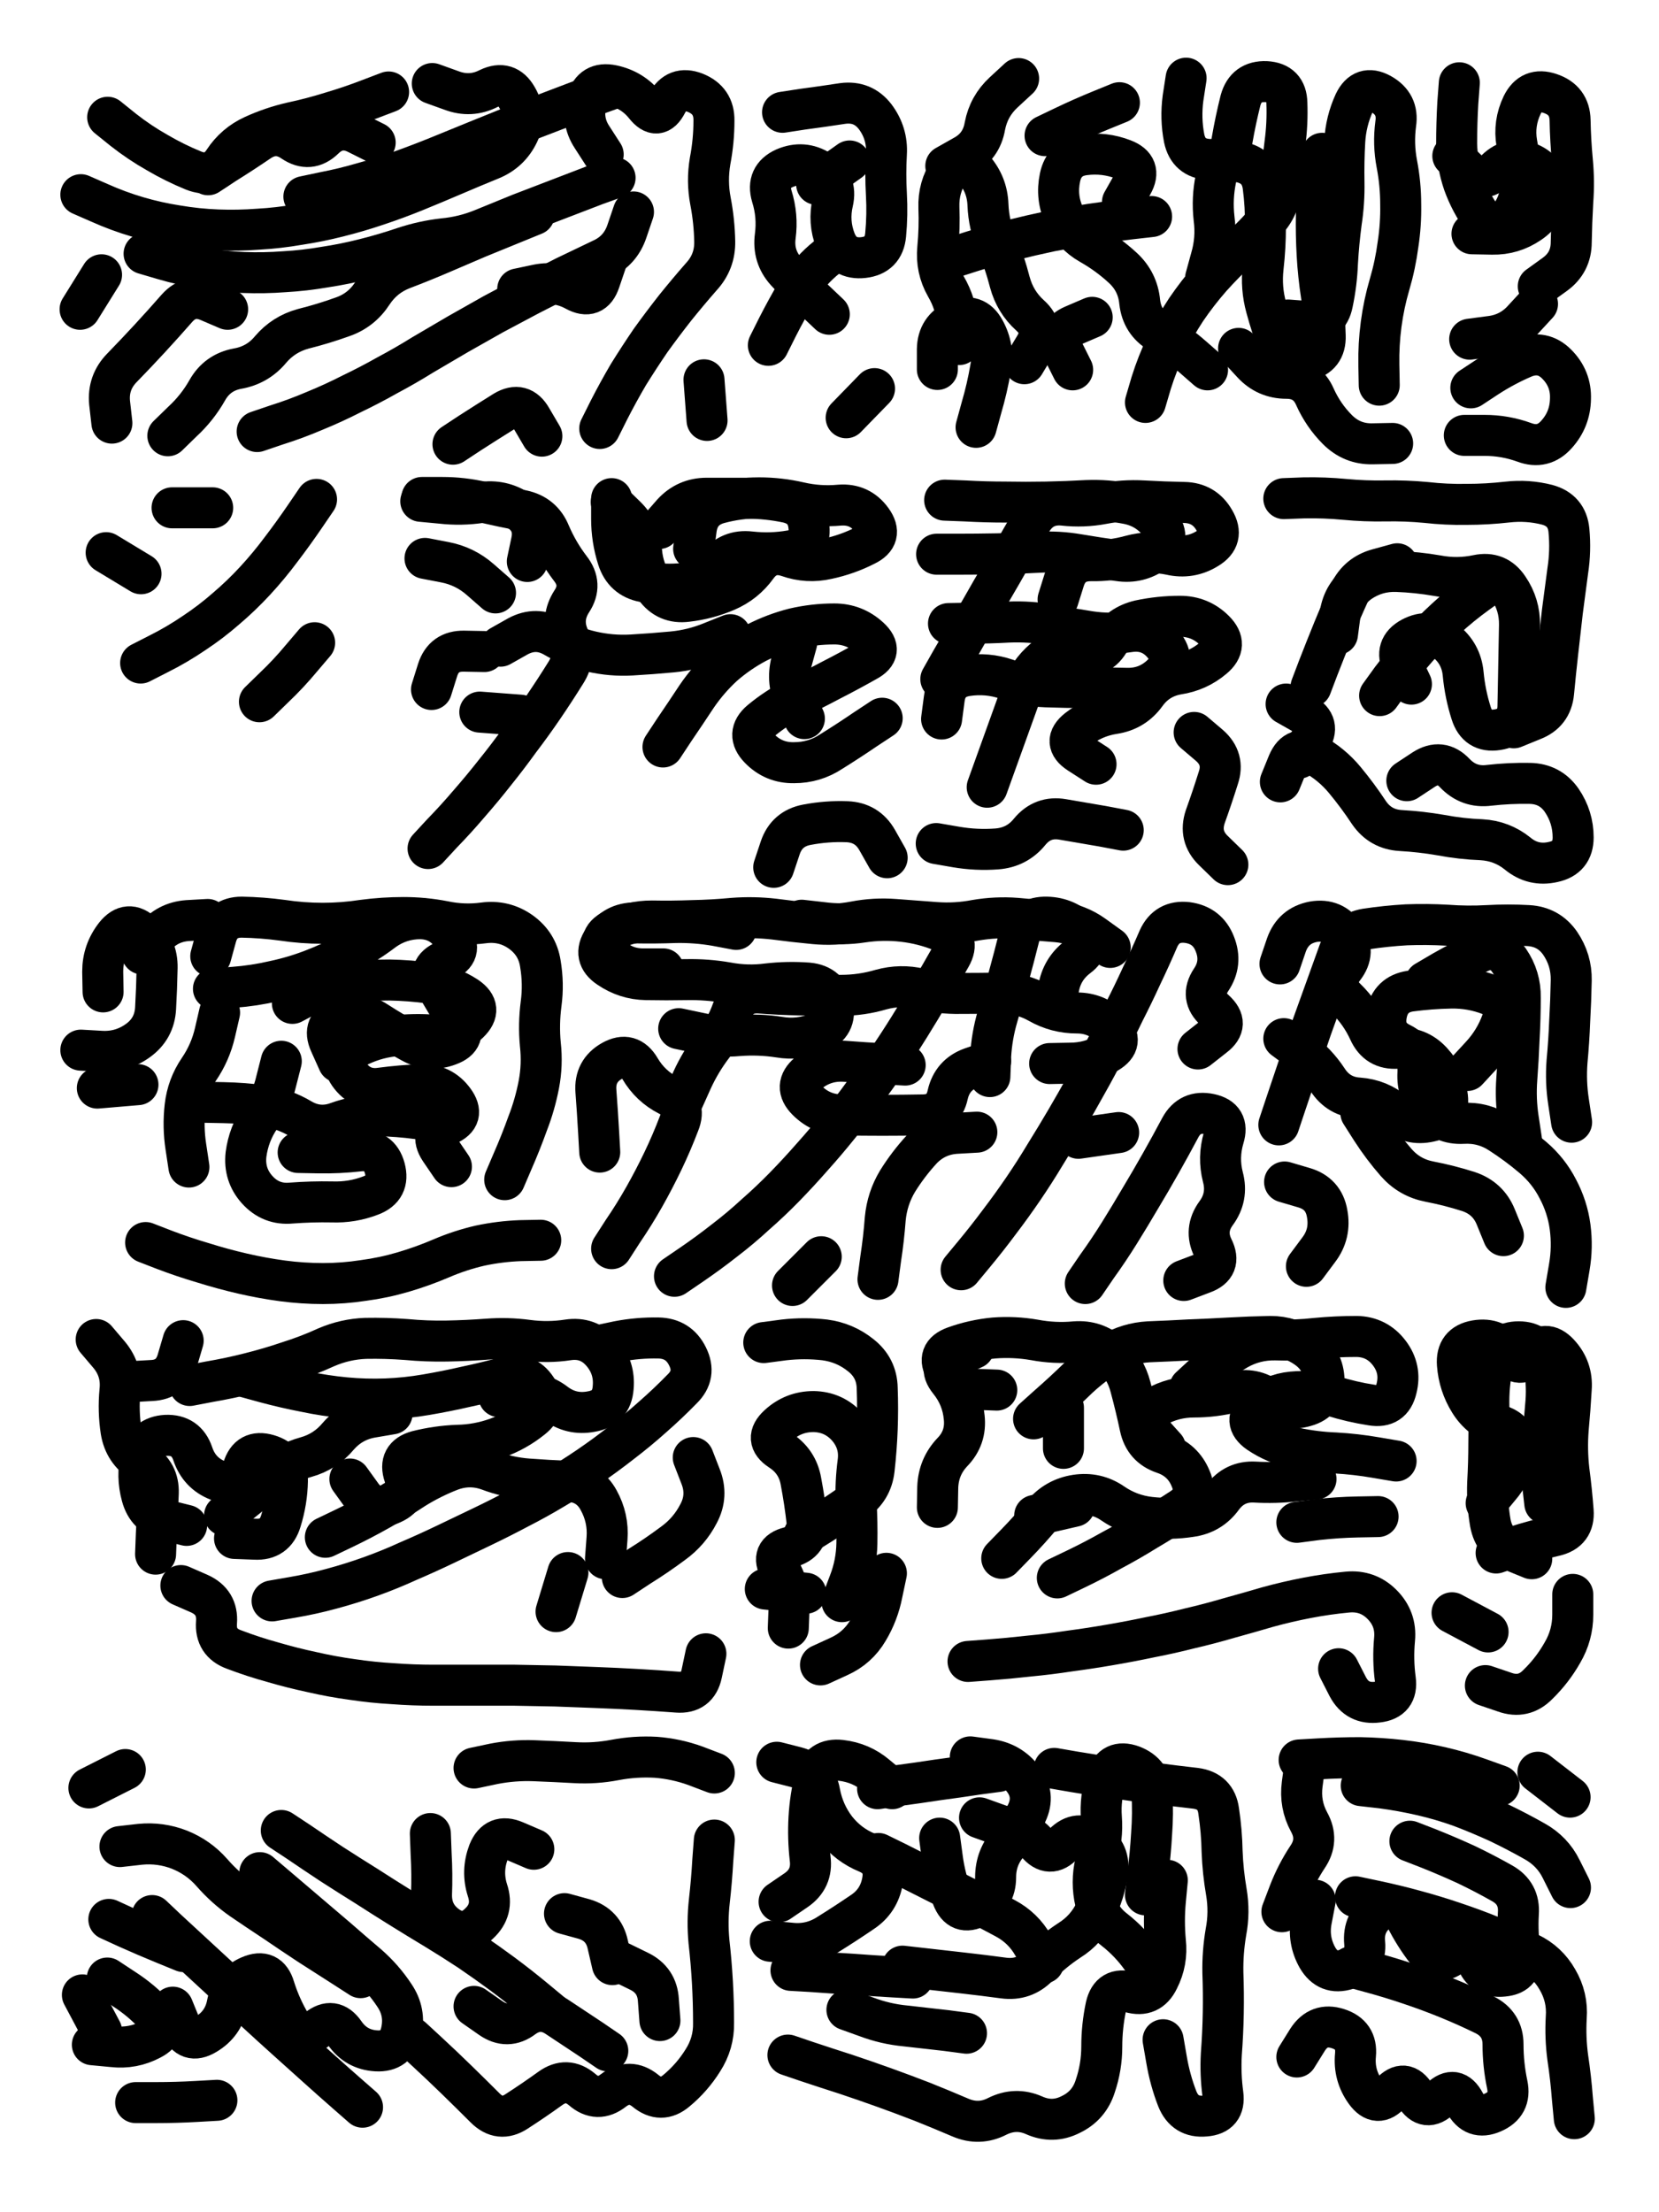
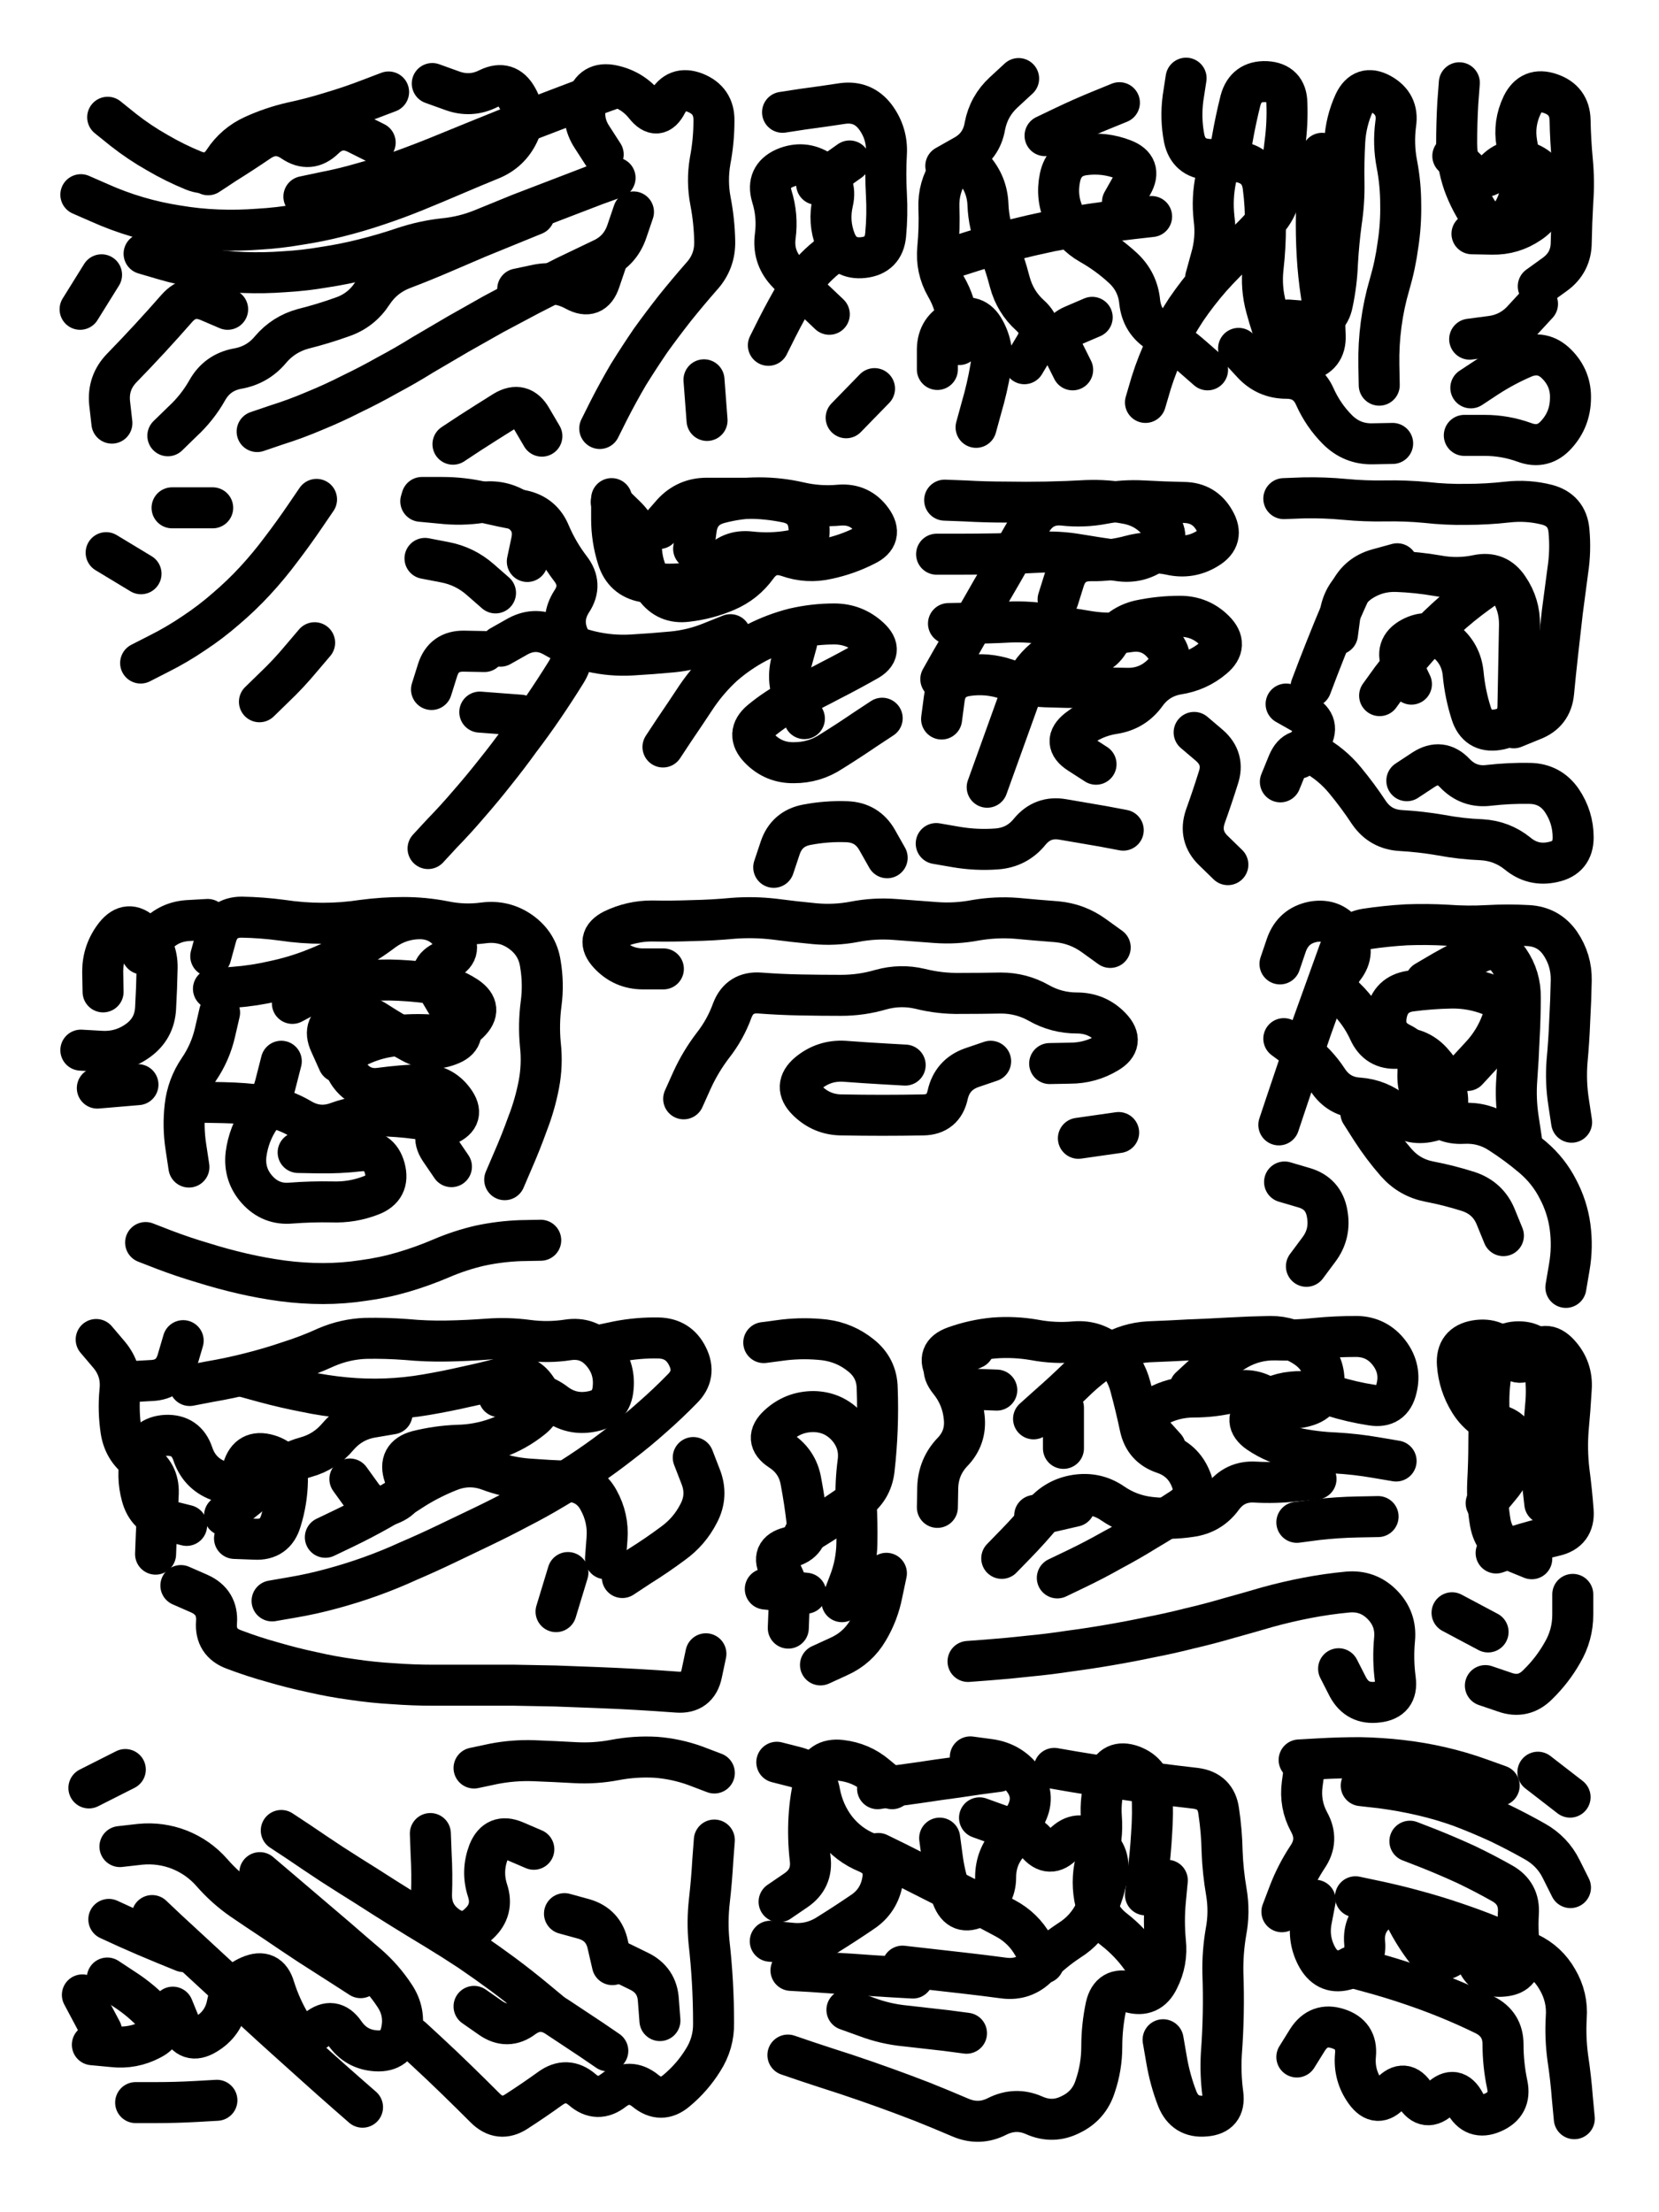
<svg xmlns="http://www.w3.org/2000/svg" viewBox="0 0 4329 5772">
  <title>Infinite Scribble #2917</title>
  <defs>
    <filter id="piece_2917_3_4_filter" x="-100" y="-100" width="4529" height="5972" filterUnits="userSpaceOnUse">
      <feGaussianBlur in="SourceGraphic" result="lineShape_1" stdDeviation="5350e-3" />
      <feColorMatrix in="lineShape_1" result="lineShape" type="matrix" values="1 0 0 0 0  0 1 0 0 0  0 0 1 0 0  0 0 0 6420e-3 -3210e-3" />
      <feGaussianBlur in="lineShape" result="shrank_blurred" stdDeviation="22000e-3" />
      <feColorMatrix in="shrank_blurred" result="shrank" type="matrix" values="1 0 0 0 0 0 1 0 0 0 0 0 1 0 0 0 0 0 26600e-3 -21600e-3" />
      <feColorMatrix in="lineShape" result="border_filled" type="matrix" values="1 0 0 0 0  0 1 0 0 0  0 0 1 0 0  0 0 0 1 0" />
      <feComposite in="border_filled" in2="shrank" result="border" operator="out" />
      <feColorMatrix in="lineShape" result="shapes_linestyle" type="matrix" values="1 0 0 0 0  0 1 0 0 0  0 0 1 0 0  0 0 0 0.4 0" />
      <feComposite in="shapes_linestyle" in2="shrank" result="shapes_linestyle_cropped" operator="in" />
      <feComposite in="border" in2="shapes_linestyle_cropped" result="shapes" operator="over" />
      <feTurbulence result="shapes_finished_turbulence" type="turbulence" baseFrequency="233644e-6" numOctaves="3" />
      <feGaussianBlur in="shapes_finished_turbulence" result="shapes_finished_turbulence_smoothed" stdDeviation="0" />
      <feDisplacementMap in="shapes" in2="shapes_finished_turbulence_smoothed" result="shapes_finished_results_shifted" scale="3210e-2" xChannelSelector="R" yChannelSelector="G" />
      <feOffset in="shapes_finished_results_shifted" result="shapes_finished" dx="-802e-2" dy="-802e-2" />
    </filter>
    <filter id="piece_2917_3_4_shadow" x="-100" y="-100" width="4529" height="5972" filterUnits="userSpaceOnUse">
      <feColorMatrix in="SourceGraphic" result="result_blackened" type="matrix" values="0 0 0 0 0  0 0 0 0 0  0 0 0 0 0  0 0 0 0.8 0" />
      <feGaussianBlur in="result_blackened" result="result_blurred" stdDeviation="32100e-3" />
      <feComposite in="SourceGraphic" in2="result_blurred" result="result" operator="over" />
    </filter>
    <filter id="piece_2917_3_4_overall" x="-100" y="-100" width="4529" height="5972" filterUnits="userSpaceOnUse">
      <feTurbulence result="background_texture_bumps" type="fractalNoise" baseFrequency="65e-3" numOctaves="3" />
      <feDiffuseLighting in="background_texture_bumps" result="background_texture" surfaceScale="1" diffuseConstant="2" lighting-color="#555">
        <feDistantLight azimuth="225" elevation="20" />
      </feDiffuseLighting>
      <feMorphology in="SourceGraphic" result="background_glow_1_thicken" operator="dilate" radius="30600e-3" />
      <feColorMatrix in="background_glow_1_thicken" result="background_glow_1_thicken_colored" type="matrix" values="1 0 0 0 -0.2  0 1 0 0 -0.2  0 0 1 0 -0.2  0 0 0 0.8 0" />
      <feGaussianBlur in="background_glow_1_thicken_colored" result="background_glow_1" stdDeviation="306000e-3" />
      <feMorphology in="SourceGraphic" result="background_glow_2_thicken" operator="dilate" radius="22950e-3" />
      <feColorMatrix in="background_glow_2_thicken" result="background_glow_2_thicken_colored" type="matrix" values="0 0 0 0 0  0 0 0 0 0  0 0 0 0 0  0 0 0 1 0" />
      <feGaussianBlur in="background_glow_2_thicken_colored" result="background_glow_2" stdDeviation="30600e-3" />
      <feComposite in="background_glow_1" in2="background_glow_2" result="background_glow" operator="out" />
      <feBlend in="background_glow" in2="background_texture" result="background_merged" mode="lighten" />
      <feColorMatrix in="background_merged" result="background" type="matrix" values="0.2 0 0 0 0  0 0.2 0 0 0  0 0 0.2 0 0  0 0 0 1 0" />
    </filter>
    <clipPath id="piece_2917_3_4_clip">
      <rect x="0" y="0" width="4329" height="5772" />
    </clipPath>
    <g id="layer_2" filter="url(#piece_2917_3_4_filter)" stroke-width="107" stroke-linecap="round" fill="none">
      <path d="M 1573 1126 Q 1573 1126 1597 1078 Q 1621 1031 1648 985 Q 1676 940 1706 896 Q 1737 853 1770 811 Q 1803 770 1838 730 Q 1874 691 1873 638 Q 1872 585 1862 533 Q 1852 481 1861 428 Q 1871 376 1871 323 Q 1872 270 1822 250 Q 1773 231 1748 278 Q 1724 325 1691 283 Q 1658 242 1606 231 Q 1554 220 1539 271 Q 1524 322 1553 366 L 1582 411 M 219 516 Q 219 516 267 537 Q 316 559 367 574 Q 418 589 470 597 Q 523 606 576 608 Q 629 610 682 606 Q 735 603 787 594 Q 840 586 891 573 Q 943 560 993 543 Q 1044 526 1093 506 Q 1142 486 1191 465 Q 1240 444 1289 424 Q 1338 404 1361 356 Q 1384 308 1357 262 Q 1331 216 1283 239 Q 1236 263 1186 244 L 1136 226 M 679 1134 Q 679 1134 729 1117 Q 780 1101 829 1080 Q 878 1060 925 1036 Q 973 1013 1019 987 Q 1066 962 1111 934 Q 1157 907 1203 880 Q 1249 854 1295 828 Q 1342 803 1389 778 Q 1436 754 1483 730 Q 1531 707 1579 684 Q 1627 662 1644 611 L 1661 561 M 446 1145 Q 446 1145 484 1108 Q 523 1072 549 1026 Q 575 980 627 970 Q 680 961 714 920 Q 748 880 799 866 Q 851 853 901 835 Q 951 818 980 773 Q 1009 729 1058 710 Q 1108 691 1157 670 Q 1206 649 1255 628 Q 1304 608 1353 588 L 1402 568 M 551 464 Q 551 464 595 435 Q 640 407 684 377 Q 728 347 772 377 Q 816 407 854 370 Q 892 333 939 356 L 987 380 M 300 1112 Q 300 1112 294 1059 Q 289 1006 326 968 Q 363 930 399 891 Q 435 852 470 812 Q 505 773 553 794 L 602 815 M 273 725 L 217 815 M 1853 1105 L 1845 999 M 1190 1167 Q 1190 1167 1234 1138 Q 1279 1109 1324 1081 Q 1369 1054 1395 1100 L 1422 1146" stroke="hsl(97,100%,57%)" />
      <path d="M 2050 301 Q 2050 301 2102 293 Q 2155 286 2207 278 Q 2260 271 2292 313 Q 2324 356 2321 409 Q 2318 462 2321 515 Q 2324 568 2319 621 Q 2314 674 2261 680 Q 2208 686 2188 636 Q 2169 587 2181 535 Q 2193 483 2148 454 Q 2104 426 2055 447 Q 2007 469 2022 520 Q 2038 571 2031 624 Q 2024 677 2059 716 Q 2095 755 2133 791 L 2172 828 M 2216 1098 L 2290 1022" stroke="hsl(181,100%,48%)" />
      <path d="M 3607 1013 Q 3607 1013 3606 960 Q 3605 907 3612 854 Q 3619 801 3634 750 Q 3649 699 3656 646 Q 3664 594 3663 541 Q 3663 488 3653 436 Q 3643 384 3650 331 Q 3658 279 3611 253 Q 3565 228 3542 276 Q 3520 324 3517 377 Q 3514 430 3515 483 Q 3516 536 3508 588 Q 3501 641 3498 694 Q 3496 747 3485 799 Q 3475 851 3422 847 L 3369 843 M 2997 1058 Q 2997 1058 3012 1007 Q 3028 956 3051 908 Q 3074 860 3103 816 Q 3133 772 3168 732 Q 3203 693 3242 657 Q 3282 622 3316 581 Q 3350 541 3352 488 Q 3354 435 3361 382 Q 3368 330 3366 277 Q 3365 224 3312 221 Q 3259 219 3245 270 Q 3232 322 3223 374 Q 3215 427 3162 424 Q 3109 421 3098 369 Q 3088 317 3095 264 L 3103 212 M 2494 680 Q 2494 680 2544 664 Q 2595 648 2646 635 Q 2698 622 2750 611 Q 2802 601 2854 593 Q 2907 585 2960 579 L 3013 573 M 3240 917 Q 3240 917 3276 956 Q 3312 995 3365 995 Q 3418 995 3439 1043 Q 3461 1092 3498 1129 Q 3536 1167 3589 1166 L 3642 1165 M 2735 362 Q 2735 362 2783 339 Q 2831 316 2880 296 L 2929 276 M 2476 441 Q 2476 441 2522 415 Q 2569 390 2578 337 Q 2588 285 2627 249 L 2666 213 M 2807 973 Q 2807 973 2783 925 Q 2760 878 2809 857 L 2858 836 M 2555 1123 Q 2555 1123 2569 1072 Q 2584 1021 2593 968 Q 2603 916 2577 869 Q 2552 823 2503 844 Q 2455 866 2454 919 L 2454 972" stroke="hsl(217,100%,54%)" />
      <path d="M 4022 755 Q 4022 755 4065 724 Q 4108 693 4108 640 Q 4109 587 4112 534 Q 4116 481 4111 428 Q 4106 375 4105 322 Q 4104 269 4053 252 Q 4003 235 3980 282 Q 3957 330 3966 382 Q 3976 435 3976 488 Q 3976 541 3941 581 Q 3907 622 3876 579 Q 3845 536 3827 486 Q 3810 436 3809 383 Q 3809 330 3812 277 L 3816 224 M 3846 1020 Q 3846 1020 3890 991 Q 3935 962 3984 941 Q 4033 921 4070 958 Q 4108 996 4106 1049 Q 4105 1102 4070 1141 Q 4035 1181 3985 1162 Q 3935 1144 3882 1144 L 3829 1144" stroke="hsl(250,100%,55%)" />
      <path d="M 1818 1440 Q 1818 1440 1825 1387 Q 1833 1335 1884 1321 Q 1936 1307 1989 1307 Q 2042 1307 2094 1319 Q 2146 1331 2199 1326 Q 2252 1322 2283 1365 Q 2314 1408 2266 1431 Q 2219 1455 2167 1466 Q 2115 1478 2064 1460 Q 2014 1443 1983 1486 Q 1952 1529 1903 1550 Q 1854 1571 1801 1577 Q 1748 1584 1717 1541 Q 1686 1498 1682 1445 Q 1679 1392 1641 1355 L 1603 1318 M 1738 1957 Q 1738 1957 1767 1913 Q 1797 1869 1826 1825 Q 1856 1781 1895 1745 Q 1935 1710 1982 1685 Q 2029 1661 2080 1648 Q 2132 1636 2185 1636 Q 2238 1636 2277 1672 Q 2316 1708 2269 1733 Q 2223 1759 2176 1783 Q 2129 1808 2081 1831 Q 2034 1855 1993 1889 Q 1953 1923 1990 1961 Q 2027 1999 2080 1998 Q 2133 1998 2177 1969 Q 2222 1941 2266 1911 L 2310 1882 M 1125 2222 Q 1125 2222 1161 2183 Q 1198 2145 1232 2105 Q 1267 2065 1300 2023 Q 1333 1982 1364 1939 Q 1396 1897 1426 1853 Q 1456 1809 1484 1764 Q 1513 1719 1492 1670 Q 1471 1622 1500 1577 Q 1529 1533 1496 1491 Q 1464 1449 1443 1400 Q 1423 1351 1371 1340 Q 1319 1330 1267 1318 Q 1215 1306 1162 1306 L 1109 1306 M 2027 2271 Q 2027 2271 2044 2220 Q 2061 2170 2113 2160 Q 2165 2150 2218 2152 Q 2271 2154 2297 2200 L 2323 2246 M 1301 1555 Q 1301 1555 1261 1520 Q 1221 1485 1169 1475 L 1117 1465 M 1134 1807 Q 1134 1807 1150 1756 Q 1166 1706 1219 1707 L 1272 1708" stroke="hsl(201,100%,55%)" />
      <path d="M 2463 1780 Q 2463 1780 2489 1734 Q 2516 1688 2542 1642 Q 2569 1596 2595 1550 Q 2622 1504 2648 1458 Q 2674 1412 2701 1366 Q 2729 1321 2782 1326 Q 2835 1332 2887 1322 Q 2939 1312 2992 1315 Q 3045 1318 3098 1319 Q 3151 1320 3177 1366 Q 3204 1412 3159 1439 Q 3114 1467 3062 1455 Q 3010 1444 2958 1458 Q 2907 1472 2854 1471 Q 2801 1471 2785 1521 L 2769 1572 M 2584 2062 Q 2584 2062 2602 2012 Q 2620 1962 2638 1912 Q 2656 1862 2674 1812 Q 2692 1762 2732 1728 Q 2773 1694 2823 1711 Q 2873 1729 2901 1684 Q 2930 1639 2982 1627 Q 3034 1616 3087 1616 Q 3140 1616 3177 1653 Q 3215 1691 3174 1725 Q 3134 1759 3081 1767 Q 3029 1776 2998 1819 Q 2967 1862 2914 1870 Q 2862 1878 2820 1911 Q 2779 1944 2823 1973 L 2868 2002 M 3212 2264 Q 3212 2264 3174 2227 Q 3136 2190 3153 2139 Q 3171 2089 3187 2038 Q 3204 1988 3164 1953 L 3124 1919 M 2939 2174 Q 2939 2174 2886 2164 Q 2834 2155 2781 2146 Q 2729 2137 2695 2178 Q 2662 2219 2609 2223 Q 2556 2227 2503 2218 L 2451 2209" stroke="hsl(243,100%,59%)" />
      <path d="M 3958 1907 Q 3958 1907 4007 1887 Q 4057 1868 4062 1815 Q 4067 1762 4073 1709 Q 4079 1656 4085 1603 Q 4092 1550 4099 1497 Q 4107 1445 4102 1392 Q 4097 1339 4045 1325 Q 3994 1312 3941 1318 Q 3888 1324 3835 1324 Q 3782 1325 3729 1319 Q 3676 1314 3623 1315 Q 3570 1316 3517 1311 Q 3464 1306 3411 1307 L 3358 1309 M 3608 1823 Q 3608 1823 3639 1780 Q 3671 1738 3706 1698 Q 3741 1659 3780 1623 Q 3819 1587 3862 1556 L 3905 1525 M 3429 1800 Q 3429 1800 3448 1750 Q 3467 1701 3487 1652 Q 3507 1603 3529 1555 Q 3552 1507 3603 1493 L 3654 1479 M 3679 2045 Q 3679 2045 3723 2016 Q 3768 1987 3804 2025 Q 3841 2064 3894 2057 Q 3947 2051 4000 2052 Q 4053 2053 4083 2096 Q 4113 2140 4113 2193 Q 4113 2246 4061 2257 Q 4009 2269 3968 2235 Q 3927 2202 3874 2199 Q 3821 2197 3768 2187 Q 3716 2178 3663 2175 Q 3610 2172 3580 2128 Q 3551 2084 3517 2043 Q 3483 2002 3436 1976 Q 3390 1950 3369 1999 L 3349 2048" stroke="hsl(273,100%,55%)" />
      <path d="M 1325 3086 Q 1325 3086 1346 3037 Q 1367 2989 1385 2939 Q 1404 2890 1414 2838 Q 1424 2786 1418 2733 Q 1413 2680 1420 2627 Q 1427 2575 1418 2522 Q 1410 2470 1366 2439 Q 1323 2409 1270 2416 Q 1218 2423 1166 2412 Q 1114 2402 1061 2402 Q 1008 2402 955 2409 Q 903 2417 850 2417 Q 797 2417 744 2409 Q 692 2402 639 2401 Q 586 2401 572 2452 L 558 2503 M 388 3250 Q 388 3250 437 3269 Q 487 3288 538 3303 Q 589 3319 641 3331 Q 693 3343 745 3350 Q 798 3357 851 3357 Q 904 3357 956 3349 Q 1009 3342 1060 3327 Q 1111 3312 1160 3291 Q 1209 3270 1261 3258 Q 1313 3247 1366 3245 L 1419 3244 M 771 2626 Q 771 2626 818 2601 Q 865 2576 918 2570 Q 971 2565 1024 2565 Q 1077 2566 1129 2573 Q 1182 2580 1226 2609 Q 1270 2639 1232 2676 Q 1194 2713 1141 2709 Q 1088 2705 1035 2711 Q 982 2717 935 2742 Q 889 2768 919 2811 Q 950 2855 1002 2847 Q 1055 2840 1108 2838 Q 1161 2837 1192 2879 Q 1224 2922 1175 2943 Q 1127 2964 1156 3008 L 1186 3052 M 786 3015 Q 786 3015 839 3016 Q 892 3017 945 3011 Q 998 3005 1012 3056 Q 1026 3108 976 3127 Q 927 3146 874 3144 Q 821 3143 768 3147 Q 715 3152 679 3112 Q 644 3073 650 3020 Q 657 2967 687 2923 Q 717 2880 729 2828 L 742 2777 M 501 3053 Q 501 3053 493 3000 Q 485 2948 491 2895 Q 497 2842 527 2798 Q 557 2754 569 2702 L 581 2650 M 219 2748 Q 219 2748 272 2751 Q 325 2754 368 2723 Q 411 2692 414 2639 Q 417 2586 418 2533 Q 419 2480 380 2443 Q 342 2407 309 2448 Q 276 2490 276 2543 L 277 2596" stroke="hsl(86,100%,59%)" />
-       <path d="M 2516 3321 Q 2516 3321 2550 3280 Q 2584 3239 2616 3196 Q 2648 3154 2678 3110 Q 2708 3066 2735 3021 Q 2763 2976 2790 2930 Q 2817 2884 2843 2837 Q 2869 2791 2893 2744 Q 2918 2697 2941 2649 Q 2965 2602 2987 2554 Q 3010 2506 3031 2457 Q 3053 2409 3106 2415 Q 3159 2422 3178 2471 Q 3198 2521 3168 2565 Q 3139 2609 3178 2644 Q 3218 2680 3176 2712 L 3134 2745 M 1768 3338 Q 1768 3338 1812 3308 Q 1856 3278 1898 3245 Q 1940 3213 1979 3177 Q 2019 3142 2056 3104 Q 2093 3066 2128 3026 Q 2163 2987 2196 2946 Q 2230 2905 2261 2862 Q 2293 2820 2323 2776 Q 2353 2732 2381 2687 Q 2409 2642 2436 2596 Q 2463 2550 2489 2504 Q 2515 2458 2466 2438 Q 2417 2418 2364 2412 Q 2311 2406 2258 2414 Q 2206 2422 2153 2415 L 2100 2409 M 1929 2433 Q 1929 2433 1876 2423 Q 1824 2414 1771 2415 Q 1718 2417 1665 2416 Q 1612 2416 1582 2460 Q 1553 2504 1597 2533 Q 1641 2563 1694 2564 Q 1747 2565 1800 2564 Q 1853 2563 1905 2572 Q 1958 2582 2011 2575 Q 2064 2569 2117 2573 Q 2170 2578 2181 2630 Q 2192 2682 2143 2702 Q 2094 2723 2041 2714 Q 1989 2706 1936 2710 Q 1883 2715 1831 2703 L 1779 2692 M 1604 3266 Q 1604 3266 1633 3221 Q 1663 3177 1689 3131 Q 1715 3085 1738 3037 Q 1761 2989 1780 2939 Q 1800 2890 1752 2866 Q 1705 2842 1678 2796 Q 1651 2750 1605 2776 Q 1559 2802 1563 2855 Q 1567 2908 1570 2961 L 1573 3014 M 2840 3357 Q 2840 3357 2870 3313 Q 2901 3270 2929 3225 Q 2957 3180 2984 3134 Q 3011 3089 3037 3043 Q 3063 2997 3088 2950 Q 3113 2904 3165 2915 Q 3217 2926 3201 2977 Q 3186 3028 3199 3079 Q 3213 3131 3181 3174 Q 3150 3217 3173 3264 Q 3197 3312 3147 3330 L 3097 3349 M 2591 2817 Q 2591 2817 2593 2764 Q 2596 2711 2611 2660 Q 2626 2609 2640 2557 Q 2654 2506 2667 2454 Q 2680 2403 2733 2401 Q 2786 2400 2824 2436 Q 2863 2473 2820 2505 Q 2778 2537 2770 2589 L 2762 2642 M 2299 3346 Q 2299 3346 2306 3293 Q 2314 3241 2318 3188 Q 2323 3135 2350 3090 Q 2378 3045 2414 3006 Q 2451 2968 2504 2965 L 2557 2962 M 2076 3362 L 2151 3287" stroke="hsl(190,100%,51%)" />
      <path d="M 3345 2943 Q 3345 2943 3362 2892 Q 3379 2842 3396 2791 Q 3413 2741 3430 2691 Q 3448 2641 3466 2591 Q 3484 2541 3502 2491 Q 3520 2441 3572 2432 Q 3625 2424 3678 2421 Q 3731 2419 3784 2422 Q 3837 2426 3890 2423 Q 3943 2420 3996 2423 Q 4049 2426 4079 2469 Q 4109 2513 4108 2566 Q 4107 2619 4104 2672 Q 4102 2725 4097 2778 Q 4093 2831 4101 2883 L 4109 2936 M 3837 2801 Q 3837 2801 3873 2762 Q 3909 2723 3927 2673 Q 3946 2623 3896 2604 Q 3847 2585 3794 2586 Q 3741 2587 3688 2594 Q 3636 2602 3626 2654 Q 3616 2707 3663 2730 Q 3711 2754 3708 2807 Q 3705 2860 3739 2901 Q 3773 2942 3826 2939 Q 3879 2936 3923 2965 Q 3968 2994 4008 3028 Q 4049 3063 4073 3110 Q 4098 3157 4105 3209 Q 4112 3262 4103 3314 L 4094 3367 M 3931 3232 Q 3931 3232 3911 3183 Q 3891 3134 3840 3117 Q 3790 3101 3738 3091 Q 3686 3081 3651 3041 Q 3616 3001 3587 2956 L 3559 2912 M 3417 3312 Q 3417 3312 3449 3269 Q 3481 3227 3471 3174 Q 3462 3122 3411 3107 L 3360 3092" stroke="hsl(242,100%,57%)" />
      <path d="M 718 4185 Q 718 4185 770 4176 Q 823 4167 874 4153 Q 926 4139 976 4121 Q 1026 4103 1074 4081 Q 1123 4060 1171 4037 Q 1219 4014 1267 3991 Q 1315 3968 1362 3943 Q 1409 3919 1454 3892 Q 1500 3865 1544 3835 Q 1588 3805 1630 3772 Q 1672 3740 1711 3705 Q 1751 3670 1788 3632 Q 1826 3595 1802 3547 Q 1779 3500 1726 3499 Q 1673 3498 1621 3508 L 1569 3519 M 480 4145 Q 480 4145 528 4166 Q 577 4188 573 4241 Q 569 4294 619 4312 Q 669 4331 720 4345 Q 771 4360 823 4371 Q 875 4383 927 4390 Q 980 4398 1033 4401 Q 1086 4405 1139 4405 Q 1192 4405 1245 4405 Q 1298 4405 1351 4405 Q 1404 4406 1457 4407 Q 1510 4409 1563 4411 Q 1616 4413 1669 4416 Q 1722 4419 1775 4423 Q 1828 4427 1839 4375 L 1850 4323 M 649 3601 Q 649 3601 700 3615 Q 752 3629 804 3639 Q 856 3650 909 3655 Q 962 3660 1015 3658 Q 1068 3656 1120 3647 Q 1173 3638 1225 3626 Q 1277 3615 1328 3601 Q 1379 3587 1408 3631 Q 1438 3676 1396 3709 Q 1355 3742 1305 3760 Q 1255 3778 1202 3779 Q 1149 3781 1097 3794 Q 1046 3808 1063 3858 Q 1080 3909 1031 3931 Q 983 3953 952 3910 L 921 3867 M 350 3613 Q 350 3613 403 3610 Q 456 3608 471 3557 L 486 3506 M 1632 4124 Q 1632 4124 1676 4095 Q 1721 4067 1764 4035 Q 1807 4004 1831 3957 Q 1856 3910 1836 3860 L 1817 3811 M 620 4022 Q 620 4022 673 4024 Q 726 4027 741 3976 Q 757 3925 758 3872 Q 759 3819 708 3804 Q 657 3789 642 3840 Q 627 3891 577 3871 Q 528 3852 511 3801 Q 494 3751 441 3753 Q 388 3756 376 3808 Q 364 3860 378 3911 Q 392 3963 443 3975 L 495 3988 M 1459 4213 L 1490 4111" stroke="hsl(54,100%,59%)" />
      <path d="M 2106 4012 Q 2106 4012 2151 3984 Q 2196 3956 2239 3925 Q 2283 3895 2289 3842 Q 2295 3789 2297 3736 Q 2299 3683 2297 3630 Q 2296 3577 2254 3544 Q 2213 3511 2160 3504 Q 2107 3498 2054 3504 L 2001 3511 M 2149 4352 Q 2149 4352 2197 4330 Q 2246 4308 2273 4262 Q 2300 4217 2310 4165 L 2321 4113 M 2005 4154 L 2111 4165" stroke="hsl(112,100%,53%)" />
      <path d="M 3113 3628 Q 3113 3628 3152 3592 Q 3191 3556 3237 3529 Q 3283 3503 3336 3504 Q 3389 3506 3442 3500 Q 3495 3495 3548 3495 Q 3601 3496 3633 3538 Q 3665 3580 3652 3631 Q 3640 3683 3587 3674 Q 3535 3666 3484 3650 Q 3433 3635 3380 3640 Q 3327 3645 3288 3680 Q 3249 3716 3292 3746 Q 3336 3776 3388 3786 Q 3440 3797 3493 3799 Q 3546 3802 3598 3811 L 3651 3820 M 2534 4343 Q 2534 4343 2587 4339 Q 2640 4335 2693 4329 Q 2746 4324 2798 4316 Q 2851 4309 2903 4300 Q 2956 4291 3008 4280 Q 3060 4270 3111 4257 Q 3163 4245 3214 4230 Q 3265 4216 3316 4201 Q 3367 4187 3419 4177 Q 3471 4167 3524 4162 Q 3577 4157 3614 4194 Q 3652 4232 3647 4285 Q 3642 4338 3649 4390 Q 3656 4443 3603 4449 Q 3550 4456 3525 4409 L 3501 4362 M 2767 4125 Q 2767 4125 2815 4102 Q 2863 4079 2909 4053 Q 2956 4028 3001 4000 Q 3047 3973 3091 3944 Q 3136 3915 3115 3866 Q 3095 3817 3044 3800 Q 2994 3783 2983 3731 Q 2972 3679 2958 3627 Q 2945 3576 2905 3540 Q 2866 3505 2813 3509 Q 2760 3514 2707 3504 Q 2655 3495 2602 3499 Q 2549 3504 2499 3522 Q 2449 3540 2476 3585 Q 2503 3631 2556 3633 L 2609 3635 M 2783 3787 L 2783 3681 M 3392 3980 Q 3392 3980 3445 3973 Q 3498 3967 3551 3966 L 3604 3965 M 2708 3962 L 2812 3938" stroke="hsl(181,100%,47%)" />
      <path d="M 3912 4060 Q 3912 4060 3962 4043 Q 4013 4027 4065 4015 Q 4117 4003 4113 3950 Q 4109 3897 4102 3844 Q 4096 3791 4100 3738 Q 4105 3685 4108 3632 Q 4112 3579 4076 3540 Q 4040 3501 4006 3542 Q 3973 3584 3942 3540 Q 3912 3497 3859 3506 Q 3807 3515 3811 3568 Q 3815 3621 3843 3666 Q 3871 3711 3921 3727 Q 3972 3744 3963 3796 Q 3955 3849 3920 3889 L 3886 3930 M 3884 4406 Q 3884 4406 3934 4423 Q 3984 4441 4021 4403 Q 4059 4366 4085 4320 Q 4112 4274 4112 4221 L 4112 4168 M 3891 4266 L 3797 4216" stroke="hsl(216,100%,53%)" />
      <path d="M 1083 5325 Q 1083 5325 1122 5361 Q 1161 5397 1199 5434 Q 1237 5471 1274 5508 Q 1312 5546 1356 5517 Q 1401 5488 1444 5457 Q 1487 5426 1527 5460 Q 1567 5495 1609 5462 Q 1651 5430 1692 5463 Q 1733 5497 1773 5463 Q 1814 5429 1842 5384 Q 1871 5339 1870 5286 Q 1870 5233 1867 5180 Q 1864 5127 1858 5074 Q 1853 5021 1859 4968 Q 1865 4915 1868 4862 L 1872 4809 M 1628 5128 Q 1628 5128 1675 5151 Q 1723 5174 1726 5227 L 1730 5280 M 405 5006 Q 405 5006 443 5042 Q 482 5078 521 5114 Q 560 5150 599 5186 Q 638 5222 677 5258 Q 716 5294 755 5329 Q 795 5365 834 5400 Q 874 5436 914 5471 L 954 5506 M 362 5494 Q 362 5494 415 5494 Q 468 5494 521 5491 L 574 5488 M 742 4784 Q 742 4784 786 4813 Q 830 4843 874 4872 Q 919 4901 964 4929 Q 1009 4958 1054 4986 Q 1099 5014 1144 5041 Q 1190 5069 1234 5098 Q 1278 5128 1320 5159 Q 1363 5191 1404 5225 L 1445 5259 M 321 4826 Q 321 4826 374 4820 Q 427 4815 476 4834 Q 526 4854 561 4894 Q 596 4934 639 4964 Q 683 4994 727 5023 Q 771 5053 815 5082 Q 860 5111 904 5139 L 949 5168 M 288 5169 Q 288 5169 332 5198 Q 377 5227 413 5266 Q 449 5305 402 5329 Q 355 5354 302 5348 L 249 5343 M 1245 4621 Q 1245 4621 1297 4610 Q 1349 4600 1402 4602 Q 1455 4604 1508 4607 Q 1561 4610 1613 4600 Q 1666 4590 1719 4593 Q 1772 4597 1822 4615 L 1872 4634 M 240 4673 L 335 4625" stroke="hsl(34,100%,63%)" />
      <path d="M 2759 4622 Q 2759 4622 2811 4631 Q 2864 4640 2916 4647 Q 2969 4655 3022 4661 Q 3075 4668 3128 4674 Q 3181 4681 3188 4733 Q 3196 4786 3197 4839 Q 3199 4892 3208 4944 Q 3217 4997 3207 5049 Q 3198 5102 3199 5155 Q 3201 5208 3200 5261 Q 3199 5314 3195 5367 Q 3192 5420 3199 5472 Q 3206 5525 3153 5529 Q 3100 5534 3080 5484 Q 3061 5435 3052 5382 L 3043 5330 M 2298 4675 Q 2298 4675 2350 4667 Q 2403 4660 2455 4652 Q 2508 4645 2560 4637 L 2613 4630 M 2064 5370 Q 2064 5370 2114 5387 Q 2165 5404 2215 5420 Q 2266 5437 2316 5455 Q 2366 5473 2415 5492 Q 2465 5512 2514 5533 Q 2563 5554 2610 5530 Q 2658 5506 2706 5527 Q 2755 5549 2802 5525 Q 2850 5502 2866 5451 Q 2883 5401 2883 5348 Q 2883 5295 2894 5243 Q 2906 5191 2957 5206 Q 3008 5221 3031 5173 Q 3055 5126 3049 5073 Q 3044 5020 3049 4967 L 3054 4914 M 2363 5138 Q 2363 5138 2416 5144 Q 2469 5150 2522 5156 Q 2575 5162 2627 5169 Q 2680 5176 2717 5138 Q 2754 5100 2798 5071 Q 2843 5043 2866 4995 Q 2890 4948 2898 4895 Q 2906 4843 2863 4812 Q 2820 4781 2783 4819 Q 2747 4858 2713 4817 Q 2679 4776 2642 4814 Q 2606 4853 2606 4906 Q 2606 4959 2559 4983 Q 2512 5008 2493 4958 Q 2474 4909 2467 4856 L 2460 4804 M 2018 5073 Q 2018 5073 2071 5078 Q 2124 5084 2169 5055 Q 2214 5027 2258 4997 Q 2302 4968 2311 4915 Q 2320 4863 2271 4842 Q 2222 4822 2189 4780 Q 2157 4738 2147 4685 Q 2138 4633 2086 4619 L 2035 4606 M 2530 5313 Q 2530 5313 2477 5306 Q 2424 5300 2371 5294 Q 2318 5289 2268 5270 L 2218 5252" stroke="hsl(84,100%,55%)" />
      <path d="M 3545 4957 Q 3545 4957 3597 4968 Q 3649 4979 3700 4993 Q 3752 5007 3802 5024 Q 3853 5041 3902 5061 Q 3951 5081 3998 5104 Q 4046 5127 4072 5173 Q 4099 5219 4095 5272 Q 4092 5325 4099 5377 Q 4107 5430 4111 5483 L 4116 5536 M 3533 5140 Q 3533 5140 3584 5154 Q 3636 5168 3686 5185 Q 3737 5202 3786 5222 Q 3835 5242 3882 5265 Q 3930 5289 3930 5342 Q 3930 5395 3941 5447 Q 3952 5499 3903 5520 Q 3855 5541 3830 5494 Q 3805 5447 3767 5483 Q 3729 5520 3701 5475 Q 3673 5430 3637 5469 Q 3602 5509 3571 5466 Q 3540 5423 3545 5370 Q 3550 5317 3499 5301 Q 3449 5285 3420 5330 L 3392 5375 M 3560 4667 Q 3560 4667 3613 4673 Q 3666 4680 3718 4692 Q 3770 4704 3820 4722 Q 3870 4741 3918 4763 Q 3966 4786 4012 4812 Q 4059 4838 4082 4885 L 4106 4933 M 4021 4632 L 4105 4697 M 3353 4996 Q 3353 4996 3372 4946 Q 3391 4897 3420 4853 Q 3450 4809 3424 4762 Q 3399 4716 3406 4663 L 3413 4611" stroke="hsl(162,100%,47%)" />
    </g>
    <g id="layer_1" filter="url(#piece_2917_3_4_filter)" stroke-width="107" stroke-linecap="round" fill="none">
      <path d="M 801 521 Q 801 521 853 510 Q 905 500 956 485 Q 1007 471 1057 453 Q 1107 435 1156 415 Q 1205 395 1254 375 Q 1304 355 1353 335 Q 1403 316 1452 297 Q 1502 278 1552 259 L 1602 241 M 384 670 Q 384 670 435 685 Q 486 700 538 708 Q 591 717 644 719 Q 697 721 750 717 Q 803 714 855 705 Q 908 697 959 684 Q 1011 671 1061 654 Q 1112 637 1165 631 Q 1218 626 1267 606 Q 1316 586 1365 566 Q 1415 547 1464 528 Q 1514 509 1563 490 L 1613 472 M 289 314 Q 289 314 330 347 Q 372 380 418 406 Q 464 433 513 453 Q 563 473 592 428 Q 621 384 669 362 Q 717 340 769 328 Q 821 317 872 301 Q 923 286 972 267 L 1022 248 M 1590 691 Q 1590 691 1573 741 Q 1556 792 1509 766 Q 1463 741 1411 751 L 1359 762" stroke="hsl(177,100%,60%)" />
      <path d="M 2139 489 L 2225 428 M 2013 909 Q 2013 909 2037 861 Q 2061 814 2088 768 Q 2115 723 2155 688 L 2196 654" stroke="hsl(223,100%,64%)" />
      <path d="M 3458 408 Q 3458 408 3451 461 Q 3445 514 3443 567 Q 3442 620 3445 673 Q 3448 726 3456 778 Q 3465 831 3466 884 Q 3468 937 3416 949 Q 3364 961 3345 911 Q 3326 862 3312 810 Q 3298 759 3304 706 Q 3310 653 3310 600 Q 3311 547 3304 494 Q 3297 442 3245 431 Q 3193 421 3181 473 Q 3170 525 3176 578 Q 3183 631 3168 682 L 3154 733 M 2937 535 Q 2937 535 2963 489 Q 2989 443 2939 424 Q 2890 405 2837 412 Q 2785 419 2774 471 Q 2763 523 2785 571 Q 2807 619 2853 645 Q 2899 671 2938 707 Q 2977 743 2982 796 Q 2988 849 3033 876 Q 3079 903 3119 938 L 3159 973 M 2681 957 Q 2681 957 2708 912 Q 2736 867 2696 831 Q 2657 796 2643 744 Q 2630 693 2609 644 Q 2588 595 2586 542 Q 2584 489 2549 449 Q 2515 409 2485 453 Q 2456 497 2458 550 Q 2460 603 2455 656 Q 2450 709 2476 755 Q 2503 801 2507 854 L 2511 907" stroke="hsl(255,100%,63%)" />
      <path d="M 3849 618 Q 3849 618 3902 619 Q 3955 620 3999 590 Q 4043 561 4045 508 Q 4048 455 3999 434 Q 3950 414 3912 451 Q 3875 489 3837 452 L 3799 415 M 3843 893 Q 3843 893 3896 886 Q 3949 880 3984 840 L 4020 801" stroke="hsl(288,100%,58%)" />
      <path d="M 375 1738 Q 375 1738 422 1714 Q 470 1690 514 1660 Q 558 1631 598 1596 Q 638 1562 674 1523 Q 710 1484 742 1441 Q 774 1399 804 1355 L 834 1311 M 685 1839 Q 685 1839 723 1802 Q 761 1766 795 1725 L 829 1685 M 457 1333 L 563 1333 M 285 1450 L 376 1505" stroke="hsl(198,100%,67%)" />
      <path d="M 1728 1387 Q 1728 1387 1763 1347 Q 1799 1308 1852 1308 Q 1905 1308 1958 1308 Q 2011 1308 2063 1319 Q 2115 1331 2119 1384 Q 2124 1437 2071 1445 Q 2019 1454 1966 1448 Q 1913 1442 1880 1483 Q 1847 1525 1794 1530 Q 1741 1536 1688 1526 Q 1636 1516 1620 1465 Q 1604 1415 1604 1362 L 1604 1309 M 1384 1473 Q 1384 1473 1395 1421 Q 1406 1369 1361 1340 Q 1317 1311 1264 1319 Q 1212 1327 1159 1321 L 1106 1316 M 2107 1883 Q 2107 1883 2083 1835 Q 2060 1788 2073 1736 L 2087 1685 M 1314 1694 Q 1314 1694 1360 1668 Q 1407 1643 1453 1669 Q 1499 1696 1551 1708 Q 1603 1720 1656 1717 Q 1709 1714 1762 1709 Q 1815 1704 1864 1684 L 1914 1664 M 1260 1866 L 1366 1874" stroke="hsl(242,100%,69%)" />
      <path d="M 2473 1313 Q 2473 1313 2526 1315 Q 2579 1318 2632 1318 Q 2685 1319 2738 1318 Q 2791 1317 2844 1314 Q 2897 1312 2949 1322 Q 3002 1332 3034 1374 Q 3066 1416 3023 1447 Q 2980 1479 2927 1471 Q 2875 1464 2822 1455 Q 2770 1446 2717 1449 Q 2664 1452 2611 1453 Q 2558 1454 2505 1454 L 2452 1454 M 2483 1635 Q 2483 1635 2536 1634 Q 2589 1634 2642 1631 Q 2695 1629 2747 1638 Q 2800 1648 2852 1656 Q 2905 1664 2957 1656 Q 3010 1649 3044 1690 Q 3078 1731 3040 1768 Q 3002 1805 2949 1804 Q 2896 1803 2843 1802 Q 2790 1802 2737 1800 Q 2684 1798 2634 1780 Q 2584 1763 2531 1771 Q 2479 1779 2472 1831 L 2465 1884" stroke="hsl(279,100%,63%)" />
      <path d="M 3498 1663 Q 3498 1663 3505 1610 Q 3513 1558 3556 1527 Q 3600 1497 3653 1499 Q 3706 1501 3758 1510 Q 3811 1520 3863 1509 Q 3915 1498 3944 1542 Q 3974 1586 3973 1639 Q 3972 1692 3971 1745 Q 3970 1798 3969 1851 Q 3968 1904 3915 1912 Q 3863 1920 3847 1869 Q 3831 1819 3826 1766 Q 3821 1713 3779 1680 Q 3738 1647 3691 1672 Q 3645 1697 3668 1745 L 3691 1793 M 3398 1986 Q 3398 1986 3427 1941 Q 3456 1897 3410 1871 L 3364 1845" stroke="hsl(325,100%,56%)" />
      <path d="M 565 2588 Q 565 2588 618 2584 Q 671 2580 723 2568 Q 775 2557 824 2538 Q 874 2519 920 2493 Q 967 2468 1009 2436 Q 1052 2405 1105 2405 Q 1158 2406 1188 2450 Q 1218 2494 1169 2515 Q 1120 2536 1147 2581 Q 1174 2627 1201 2672 Q 1229 2717 1179 2735 Q 1129 2754 1082 2728 Q 1036 2703 991 2674 Q 947 2645 897 2663 Q 847 2682 869 2730 L 891 2779 M 538 2884 Q 538 2884 591 2885 Q 644 2886 696 2893 Q 749 2901 794 2928 Q 840 2955 890 2936 Q 940 2918 993 2919 Q 1046 2920 1098 2927 L 1151 2935 M 262 2847 L 368 2838 M 379 2497 Q 379 2497 411 2455 Q 444 2414 497 2410 L 550 2407" stroke="hsl(162,100%,64%)" />
      <path d="M 2905 2480 Q 2905 2480 2862 2449 Q 2819 2418 2766 2413 Q 2713 2409 2660 2404 Q 2607 2400 2554 2409 Q 2502 2419 2449 2415 Q 2396 2411 2343 2407 Q 2290 2403 2238 2413 Q 2186 2423 2133 2418 Q 2080 2413 2027 2406 Q 1974 2400 1921 2404 Q 1868 2409 1815 2410 Q 1762 2412 1709 2411 Q 1656 2411 1608 2434 Q 1561 2458 1597 2497 Q 1633 2536 1686 2536 L 1739 2536 M 1792 2875 Q 1792 2875 1814 2826 Q 1836 2778 1868 2736 Q 1901 2694 1919 2644 Q 1938 2595 1991 2599 Q 2044 2603 2097 2604 Q 2150 2605 2203 2605 Q 2256 2605 2307 2590 Q 2358 2576 2409 2588 Q 2461 2601 2514 2600 Q 2567 2600 2620 2599 Q 2673 2599 2719 2625 Q 2765 2651 2818 2651 Q 2871 2651 2907 2689 Q 2944 2728 2898 2755 Q 2853 2782 2800 2782 L 2747 2783 M 2822 2978 L 2927 2963 M 2370 2787 Q 2370 2787 2317 2784 Q 2264 2781 2211 2777 Q 2158 2774 2117 2808 Q 2077 2842 2114 2879 Q 2152 2917 2205 2917 Q 2258 2918 2311 2918 Q 2364 2918 2417 2917 Q 2470 2916 2481 2864 Q 2493 2812 2543 2794 L 2593 2777" stroke="hsl(232,100%,66%)" />
      <path d="M 3728 2569 Q 3728 2569 3774 2542 Q 3820 2516 3868 2493 Q 3916 2471 3946 2514 Q 3976 2558 3975 2611 Q 3975 2664 3972 2717 Q 3970 2770 3966 2823 Q 3962 2876 3970 2928 L 3978 2981 M 3348 2523 Q 3348 2523 3365 2473 Q 3383 2423 3435 2413 Q 3488 2404 3517 2448 Q 3547 2492 3514 2534 Q 3482 2576 3520 2613 Q 3558 2650 3580 2698 Q 3602 2747 3655 2743 Q 3708 2739 3744 2778 Q 3780 2817 3785 2870 Q 3791 2923 3739 2934 Q 3687 2946 3647 2911 Q 3607 2877 3554 2873 Q 3501 2870 3472 2825 Q 3443 2781 3400 2749 L 3358 2718" stroke="hsl(277,100%,61%)" />
      <path d="M 503 3623 Q 503 3623 555 3613 Q 608 3604 659 3591 Q 711 3578 761 3561 Q 812 3545 860 3523 Q 909 3502 962 3500 Q 1015 3499 1068 3503 Q 1121 3508 1174 3507 Q 1227 3506 1280 3502 Q 1333 3498 1385 3505 Q 1438 3512 1490 3504 Q 1543 3496 1578 3536 Q 1613 3576 1608 3629 Q 1604 3682 1551 3691 Q 1499 3701 1457 3669 Q 1415 3637 1362 3644 L 1310 3652 M 857 4019 Q 857 4019 905 3996 Q 953 3973 999 3947 Q 1045 3921 1089 3892 Q 1134 3864 1183 3845 Q 1233 3826 1283 3844 Q 1333 3863 1386 3867 Q 1439 3871 1492 3873 Q 1545 3876 1570 3922 Q 1596 3969 1592 4022 L 1588 4075 M 594 3962 Q 594 3962 635 3929 Q 677 3896 716 3860 Q 755 3824 806 3810 Q 857 3796 891 3755 Q 926 3715 978 3706 L 1031 3697 M 414 4063 Q 414 4063 416 4010 Q 419 3957 421 3904 Q 423 3851 378 3823 Q 333 3795 324 3742 Q 316 3690 321 3637 Q 327 3584 293 3543 L 259 3503" stroke="hsl(107,100%,66%)" />
      <path d="M 2205 4187 Q 2205 4187 2224 4137 Q 2243 4088 2244 4035 Q 2245 3982 2242 3929 Q 2240 3876 2247 3823 Q 2254 3771 2219 3731 Q 2184 3692 2131 3691 Q 2078 3691 2039 3727 Q 2000 3763 2044 3792 Q 2089 3821 2098 3873 Q 2108 3926 2114 3979 Q 2120 4032 2068 4045 Q 2017 4058 2043 4104 Q 2070 4150 2067 4203 L 2065 4256" stroke="hsl(187,100%,59%)" />
      <path d="M 2705 3710 Q 2705 3710 2744 3675 Q 2784 3640 2822 3603 Q 2861 3567 2906 3539 Q 2952 3512 3005 3509 Q 3058 3507 3111 3504 Q 3164 3502 3217 3499 Q 3270 3496 3323 3495 Q 3376 3495 3419 3526 Q 3462 3557 3463 3610 Q 3465 3663 3414 3677 Q 3363 3692 3321 3659 Q 3279 3627 3227 3640 Q 3176 3653 3123 3653 Q 3070 3653 3024 3679 Q 2978 3706 3013 3745 L 3049 3785 M 2622 4074 Q 2622 4074 2659 4036 Q 2696 3998 2730 3957 Q 2764 3917 2816 3909 Q 2869 3901 2912 3931 Q 2956 3961 3009 3967 Q 3062 3973 3114 3965 Q 3167 3958 3198 3915 Q 3230 3872 3283 3875 Q 3336 3878 3389 3872 L 3442 3867 M 2549 3526 Q 2549 3526 2500 3548 Q 2452 3570 2485 3611 Q 2519 3653 2524 3706 Q 2530 3759 2493 3797 Q 2457 3835 2455 3888 L 2454 3941" stroke="hsl(223,100%,63%)" />
      <path d="M 4039 3931 Q 4039 3931 4033 3878 Q 4027 3825 4032 3772 Q 4038 3719 4042 3666 Q 4046 3613 4035 3561 Q 4024 3509 3971 3509 Q 3918 3509 3905 3560 Q 3893 3612 3893 3665 Q 3894 3718 3893 3771 Q 3893 3824 3890 3877 Q 3888 3930 3897 3982 Q 3907 4035 3956 4055 L 4005 4075" stroke="hsl(254,100%,62%)" />
      <path d="M 1245 5243 Q 1245 5243 1288 5273 Q 1332 5304 1374 5272 Q 1417 5241 1461 5270 Q 1506 5300 1550 5329 L 1594 5359 M 1481 5001 Q 1481 5001 1532 5015 Q 1583 5030 1594 5082 L 1606 5134 M 686 4894 Q 686 4894 726 4928 Q 767 4963 807 4997 Q 848 5032 888 5066 Q 928 5101 968 5135 Q 1008 5170 1037 5214 Q 1067 5258 1055 5310 Q 1043 5362 990 5359 Q 937 5356 907 5312 Q 877 5269 836 5302 Q 795 5336 767 5290 Q 740 5245 724 5194 Q 709 5143 660 5164 Q 611 5185 601 5237 Q 591 5289 545 5316 Q 500 5343 479 5294 L 459 5245 M 292 5016 Q 292 5016 340 5038 Q 389 5060 438 5080 L 487 5100 M 273 5307 L 223 5213 M 1401 4833 Q 1401 4833 1352 4812 Q 1303 4791 1283 4840 Q 1264 4890 1280 4940 Q 1297 4991 1258 5027 Q 1220 5064 1176 5034 Q 1133 5004 1134 4951 Q 1136 4898 1133 4845 L 1131 4792" stroke="hsl(58,100%,68%)" />
      <path d="M 2997 4952 Q 2997 4952 3003 4899 Q 3010 4846 3013 4793 Q 3017 4740 3014 4687 Q 3012 4634 2962 4615 Q 2912 4597 2895 4647 Q 2878 4698 2882 4751 Q 2886 4804 2870 4855 Q 2855 4906 2864 4958 Q 2874 5011 2916 5043 Q 2958 5076 2988 5119 L 3019 5163 M 2300 4844 Q 2300 4844 2347 4867 Q 2395 4891 2442 4915 Q 2490 4939 2537 4963 Q 2584 4988 2631 5013 Q 2678 5038 2704 5084 L 2731 5130 M 2540 4592 Q 2540 4592 2592 4599 Q 2645 4607 2677 4649 Q 2710 4691 2687 4739 Q 2664 4787 2614 4769 L 2564 4751 M 2072 5149 Q 2072 5149 2125 5152 Q 2178 5156 2231 5159 Q 2284 5163 2337 5166 L 2390 5169 M 2336 4675 Q 2336 4675 2295 4641 Q 2255 4607 2202 4601 Q 2149 4595 2135 4646 Q 2122 4698 2119 4751 Q 2116 4804 2122 4857 Q 2129 4910 2085 4940 L 2041 4970" stroke="hsl(159,100%,57%)" />
      <path d="M 3687 4812 Q 3687 4812 3736 4831 Q 3786 4851 3834 4873 Q 3882 4896 3928 4922 Q 3974 4948 3970 5001 Q 3967 5054 3975 5106 Q 3984 5159 3931 5164 Q 3878 5170 3860 5120 Q 3843 5070 3803 5105 Q 3764 5141 3731 5099 Q 3699 5058 3675 5010 Q 3651 4963 3607 4993 Q 3564 5024 3569 5077 Q 3574 5130 3523 5146 Q 3473 5162 3446 5116 Q 3420 5070 3430 5018 L 3440 4966 M 3398 4600 Q 3398 4600 3451 4597 Q 3504 4594 3557 4594 Q 3610 4595 3663 4601 Q 3716 4607 3768 4619 Q 3820 4631 3870 4649 L 3920 4667" stroke="hsl(213,100%,59%)" />
    </g>
  </defs>
  <g filter="url(#piece_2917_3_4_overall)" clip-path="url(#piece_2917_3_4_clip)">
    <use href="#layer_2" />
    <use href="#layer_1" />
  </g>
  <g clip-path="url(#piece_2917_3_4_clip)">
    <use href="#layer_2" filter="url(#piece_2917_3_4_shadow)" />
    <use href="#layer_1" filter="url(#piece_2917_3_4_shadow)" />
  </g>
</svg>